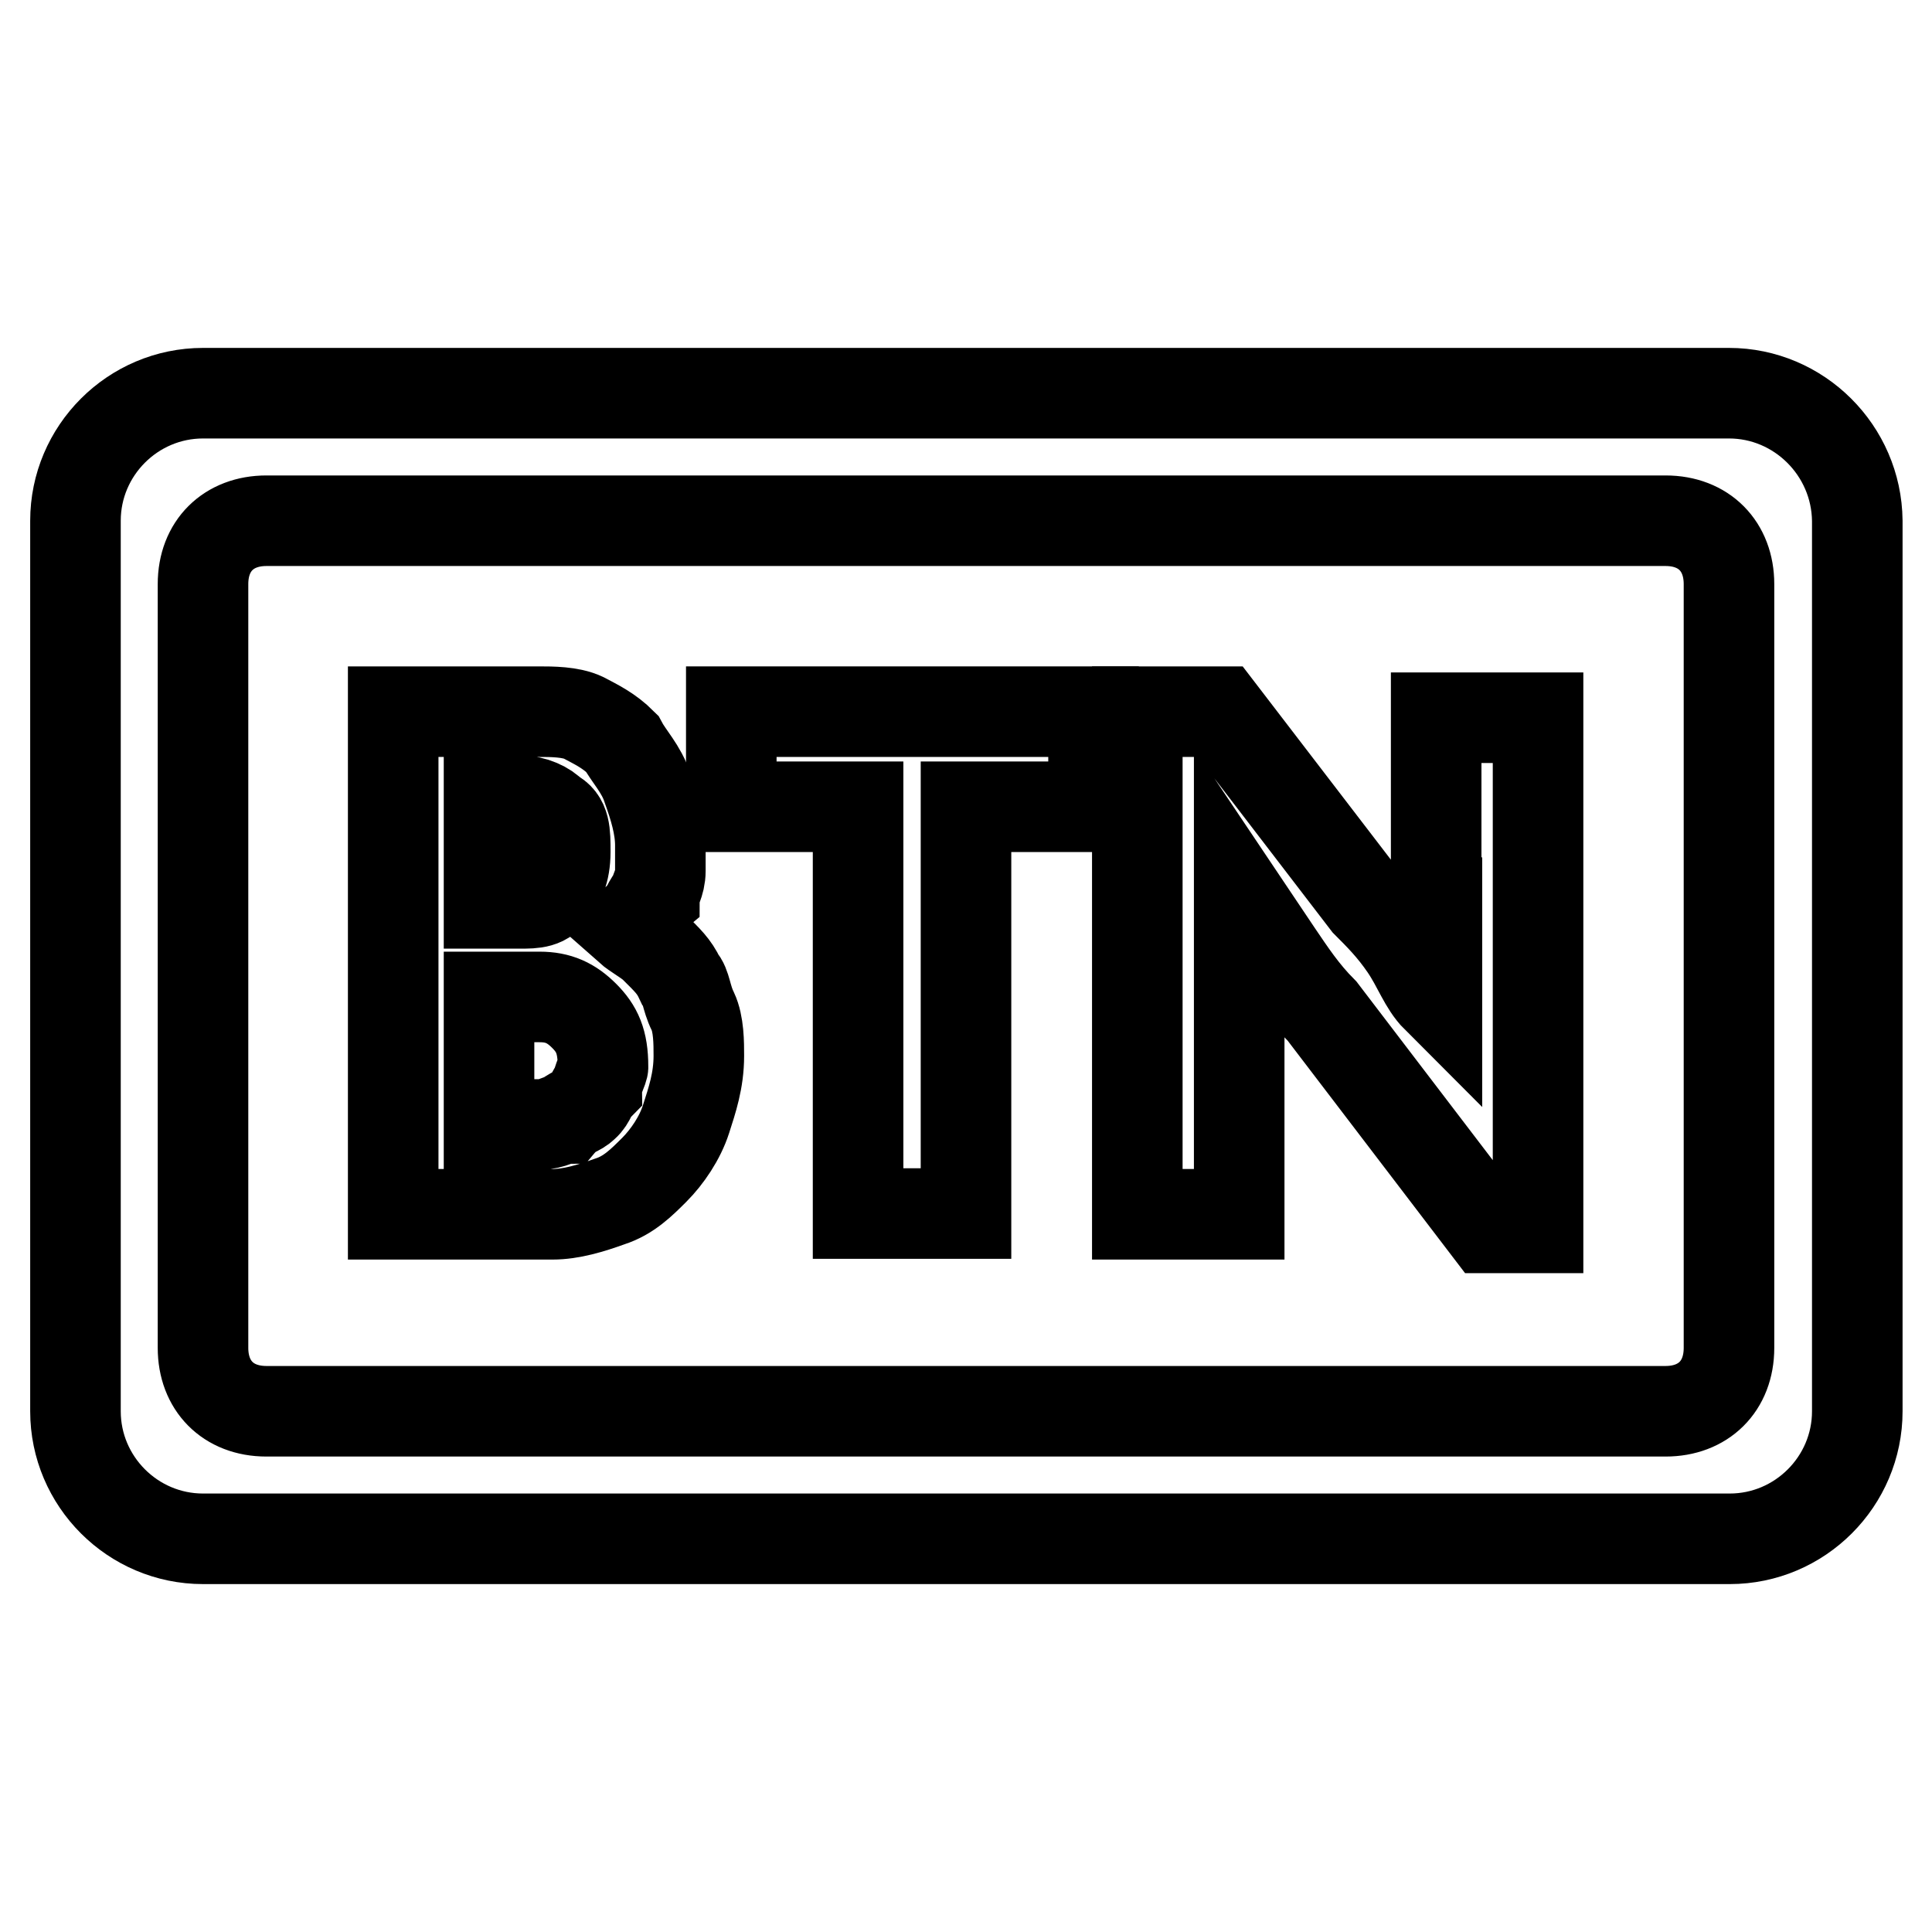
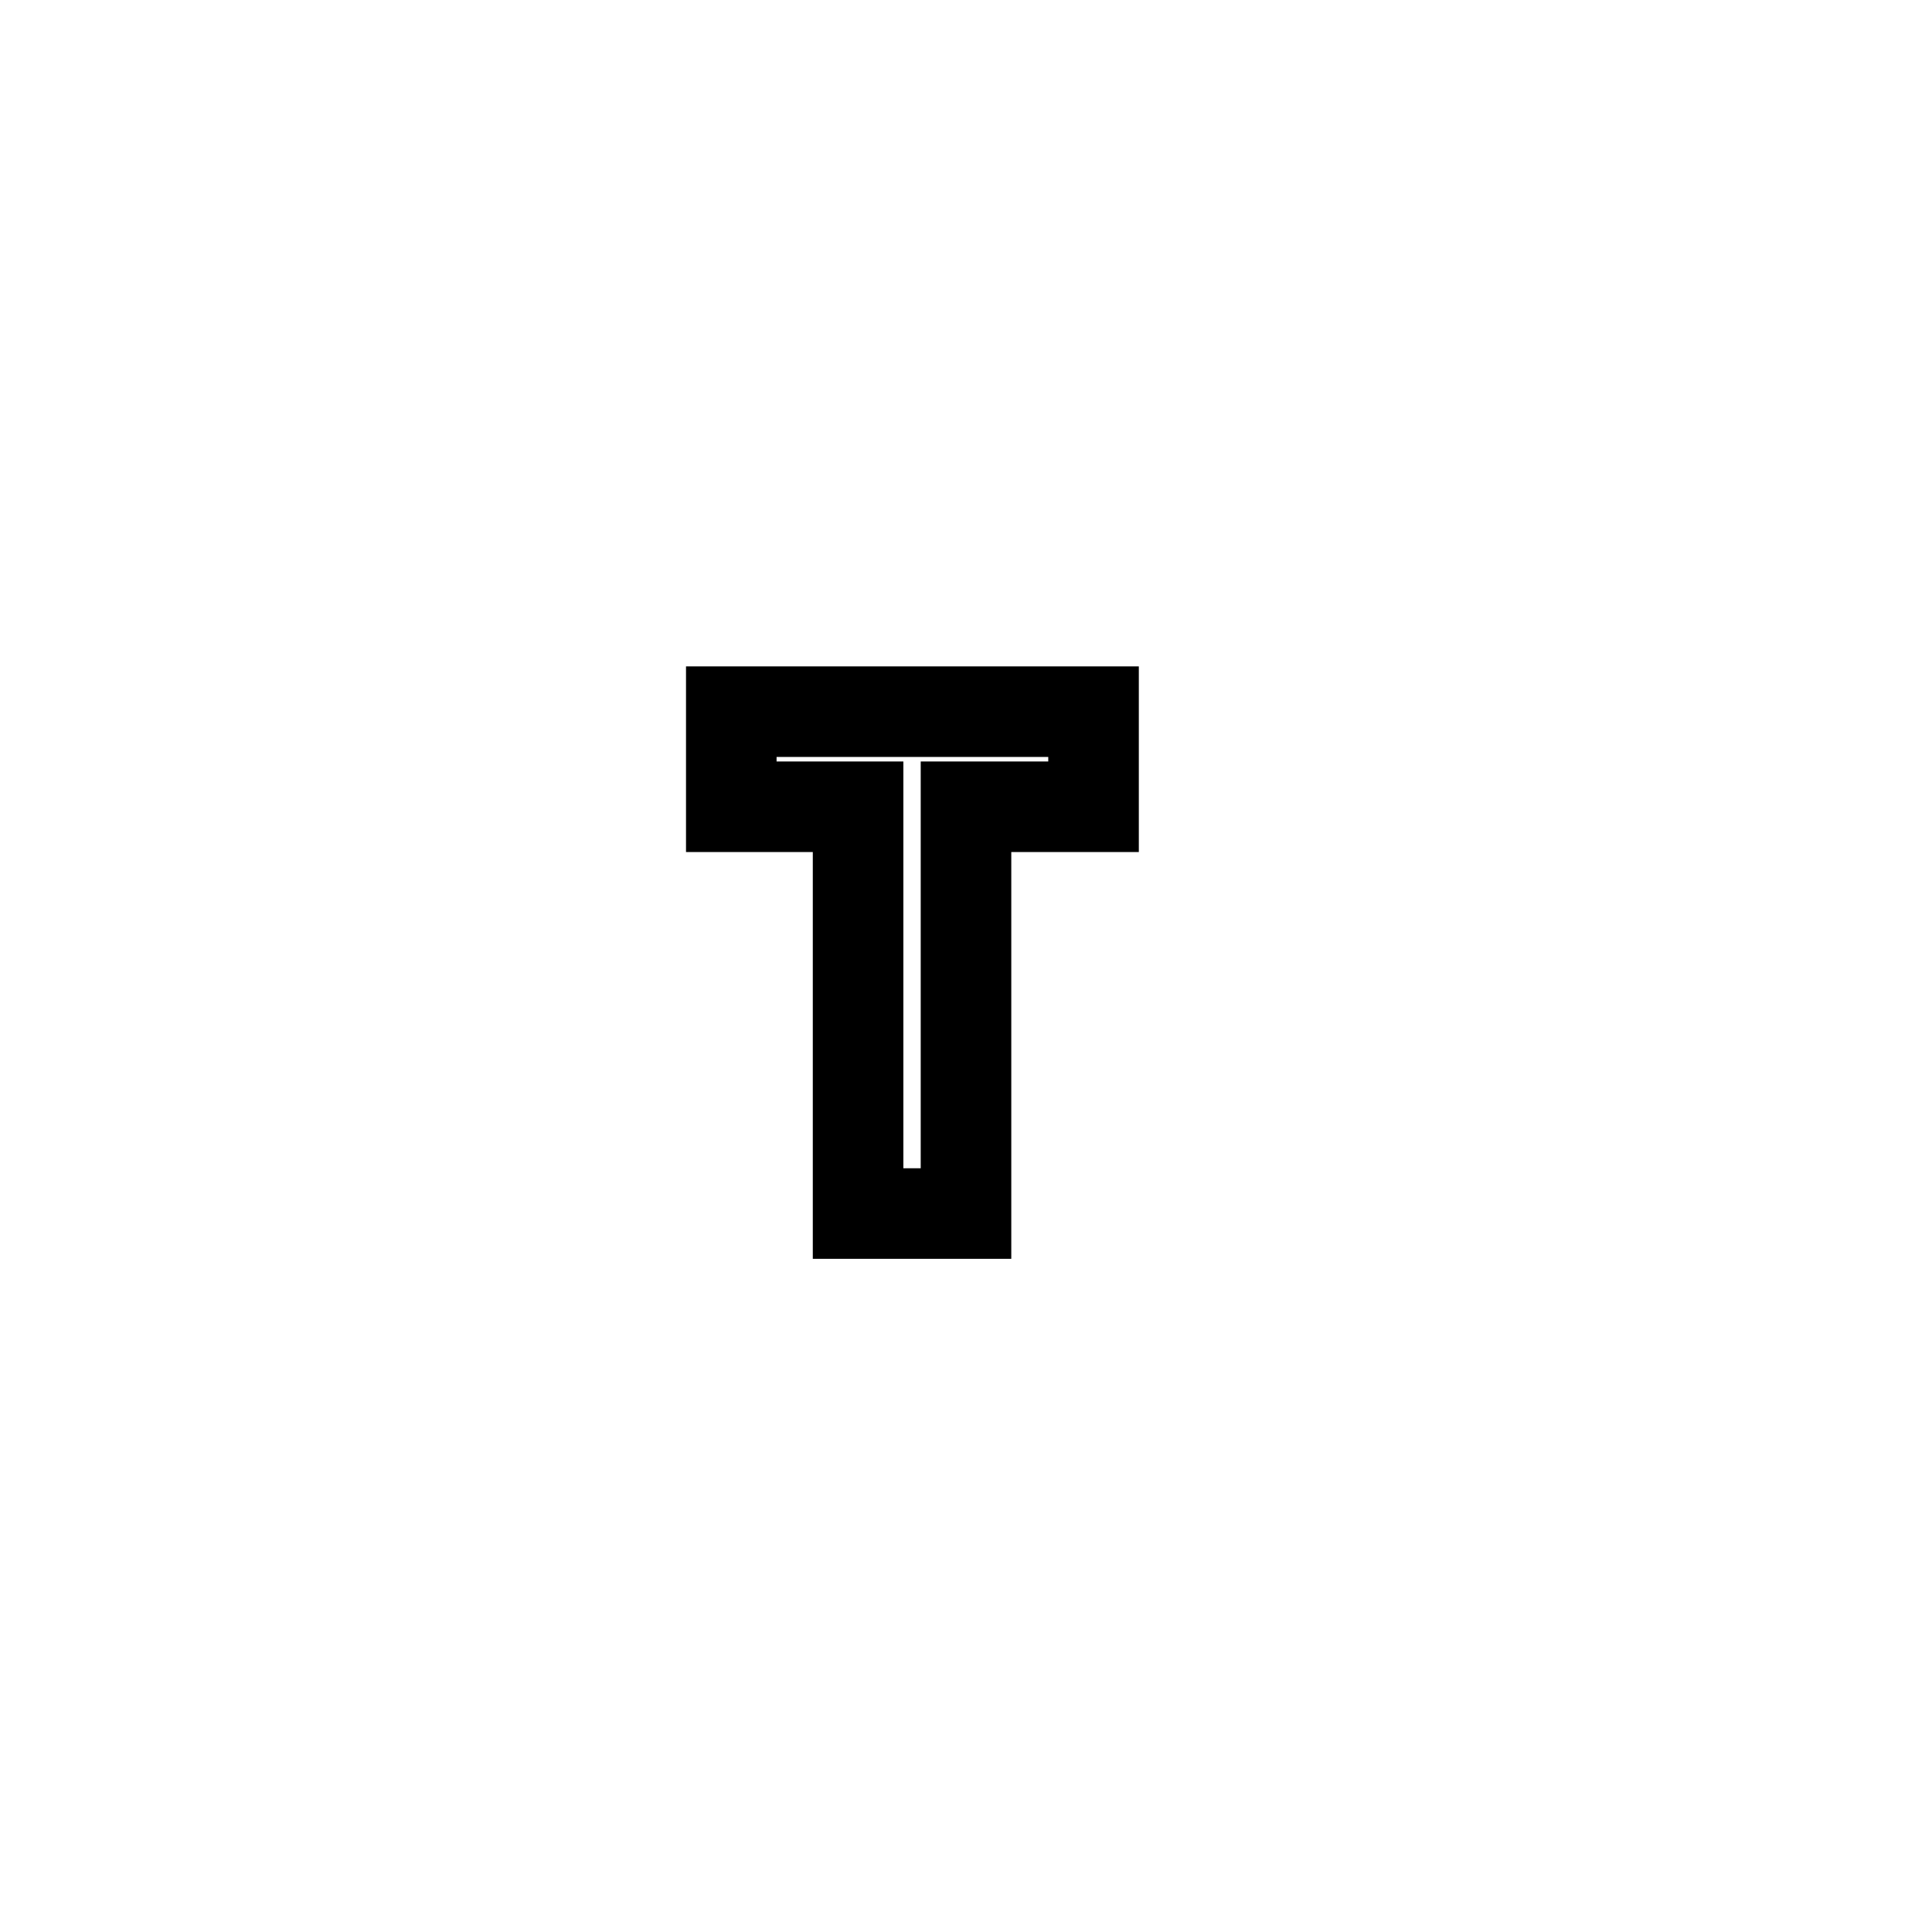
<svg xmlns="http://www.w3.org/2000/svg" version="1.1" x="0px" y="0px" viewBox="0 0 256 256" enable-background="new 0 0 256 256" xml:space="preserve">
  <g>
-     <path stroke-width="12" fill-opacity="0" stroke="#000000" d="M90.1,129.7c-0.8-1.7-1.7-2.5-3.4-4.2c-0.8-0.8-2.5-1.7-3.4-2.5c0.8-0.8,1.7-0.8,1.7-1.7 c0.8-0.8,0.8-1.7,1.7-2.5c0-0.8,0.8-1.7,0.8-3.4V112c0-2.5-0.8-5.1-1.7-7.6c-0.8-2.5-2.5-4.2-3.4-5.9c-1.7-1.7-3.4-2.5-5.1-3.4 c-1.7-0.8-4.2-0.8-5.9-0.8H52.1v66.6h21.1c2.5,0,5.1-0.8,7.6-1.7c2.5-0.8,4.2-2.5,5.9-4.2c1.7-1.7,3.4-4.2,4.2-6.7 c0.8-2.5,1.7-5.1,1.7-8.4c0-1.7,0-4.2-0.8-5.9C90.9,132.2,90.9,130.5,90.1,129.7z M64.8,106.1H69c1.7,0,3.4,0.8,4.2,1.7 c1.7,0.8,1.7,2.5,1.7,5.1s-0.8,4.2-1.7,5.1c-0.8,1.7-2.5,1.7-4.2,1.7h-4.2V106.1z M79.1,144c-0.8,0.8-0.8,1.7-1.7,2.5 c-0.8,0.8-1.7,0.8-2.5,1.7c-0.8,0-1.7,0.8-3.4,0.8h-6.7v-16.9h6.7c2.5,0,4.2,0.8,5.9,2.5c1.7,1.7,2.5,3.4,2.5,6.7 C80,141.5,79.1,143.2,79.1,144z M190.4,119.6v12.6c-1.7-1.7-2.5-4.2-4.2-6.7c-1.7-2.5-3.4-4.2-5.1-5.9l-19.4-25.3h-11v66.6h13.5 v-42.1l5.1,7.6c1.7,2.5,3.4,5.1,5.9,7.6l21.9,28.7h6.7V95.1h-13.5V119.6z" />
-     <path stroke-width="12" fill-opacity="0" stroke="#000000" d="M229.1,52.1H26.9C17.6,52.1,10,59.7,10,69v118c0,9.3,7.6,16.9,16.9,16.9h202.3c9.3,0,16.9-7.6,16.9-16.9V69 C246,59.7,238.4,52.1,229.1,52.1z M229.1,178.6c0,5.1-3.4,8.4-8.4,8.4H35.3c-5.1,0-8.4-3.4-8.4-8.4V77.4c0-5.1,3.4-8.4,8.4-8.4 h185.4c5.1,0,8.4,3.4,8.4,8.4V178.6z" />
    <path stroke-width="12" fill-opacity="0" stroke="#000000" d="M96.8,106.9h16.9v53.9H128v-53.9h16.9V94.3h-48V106.9z" />
  </g>
</svg>